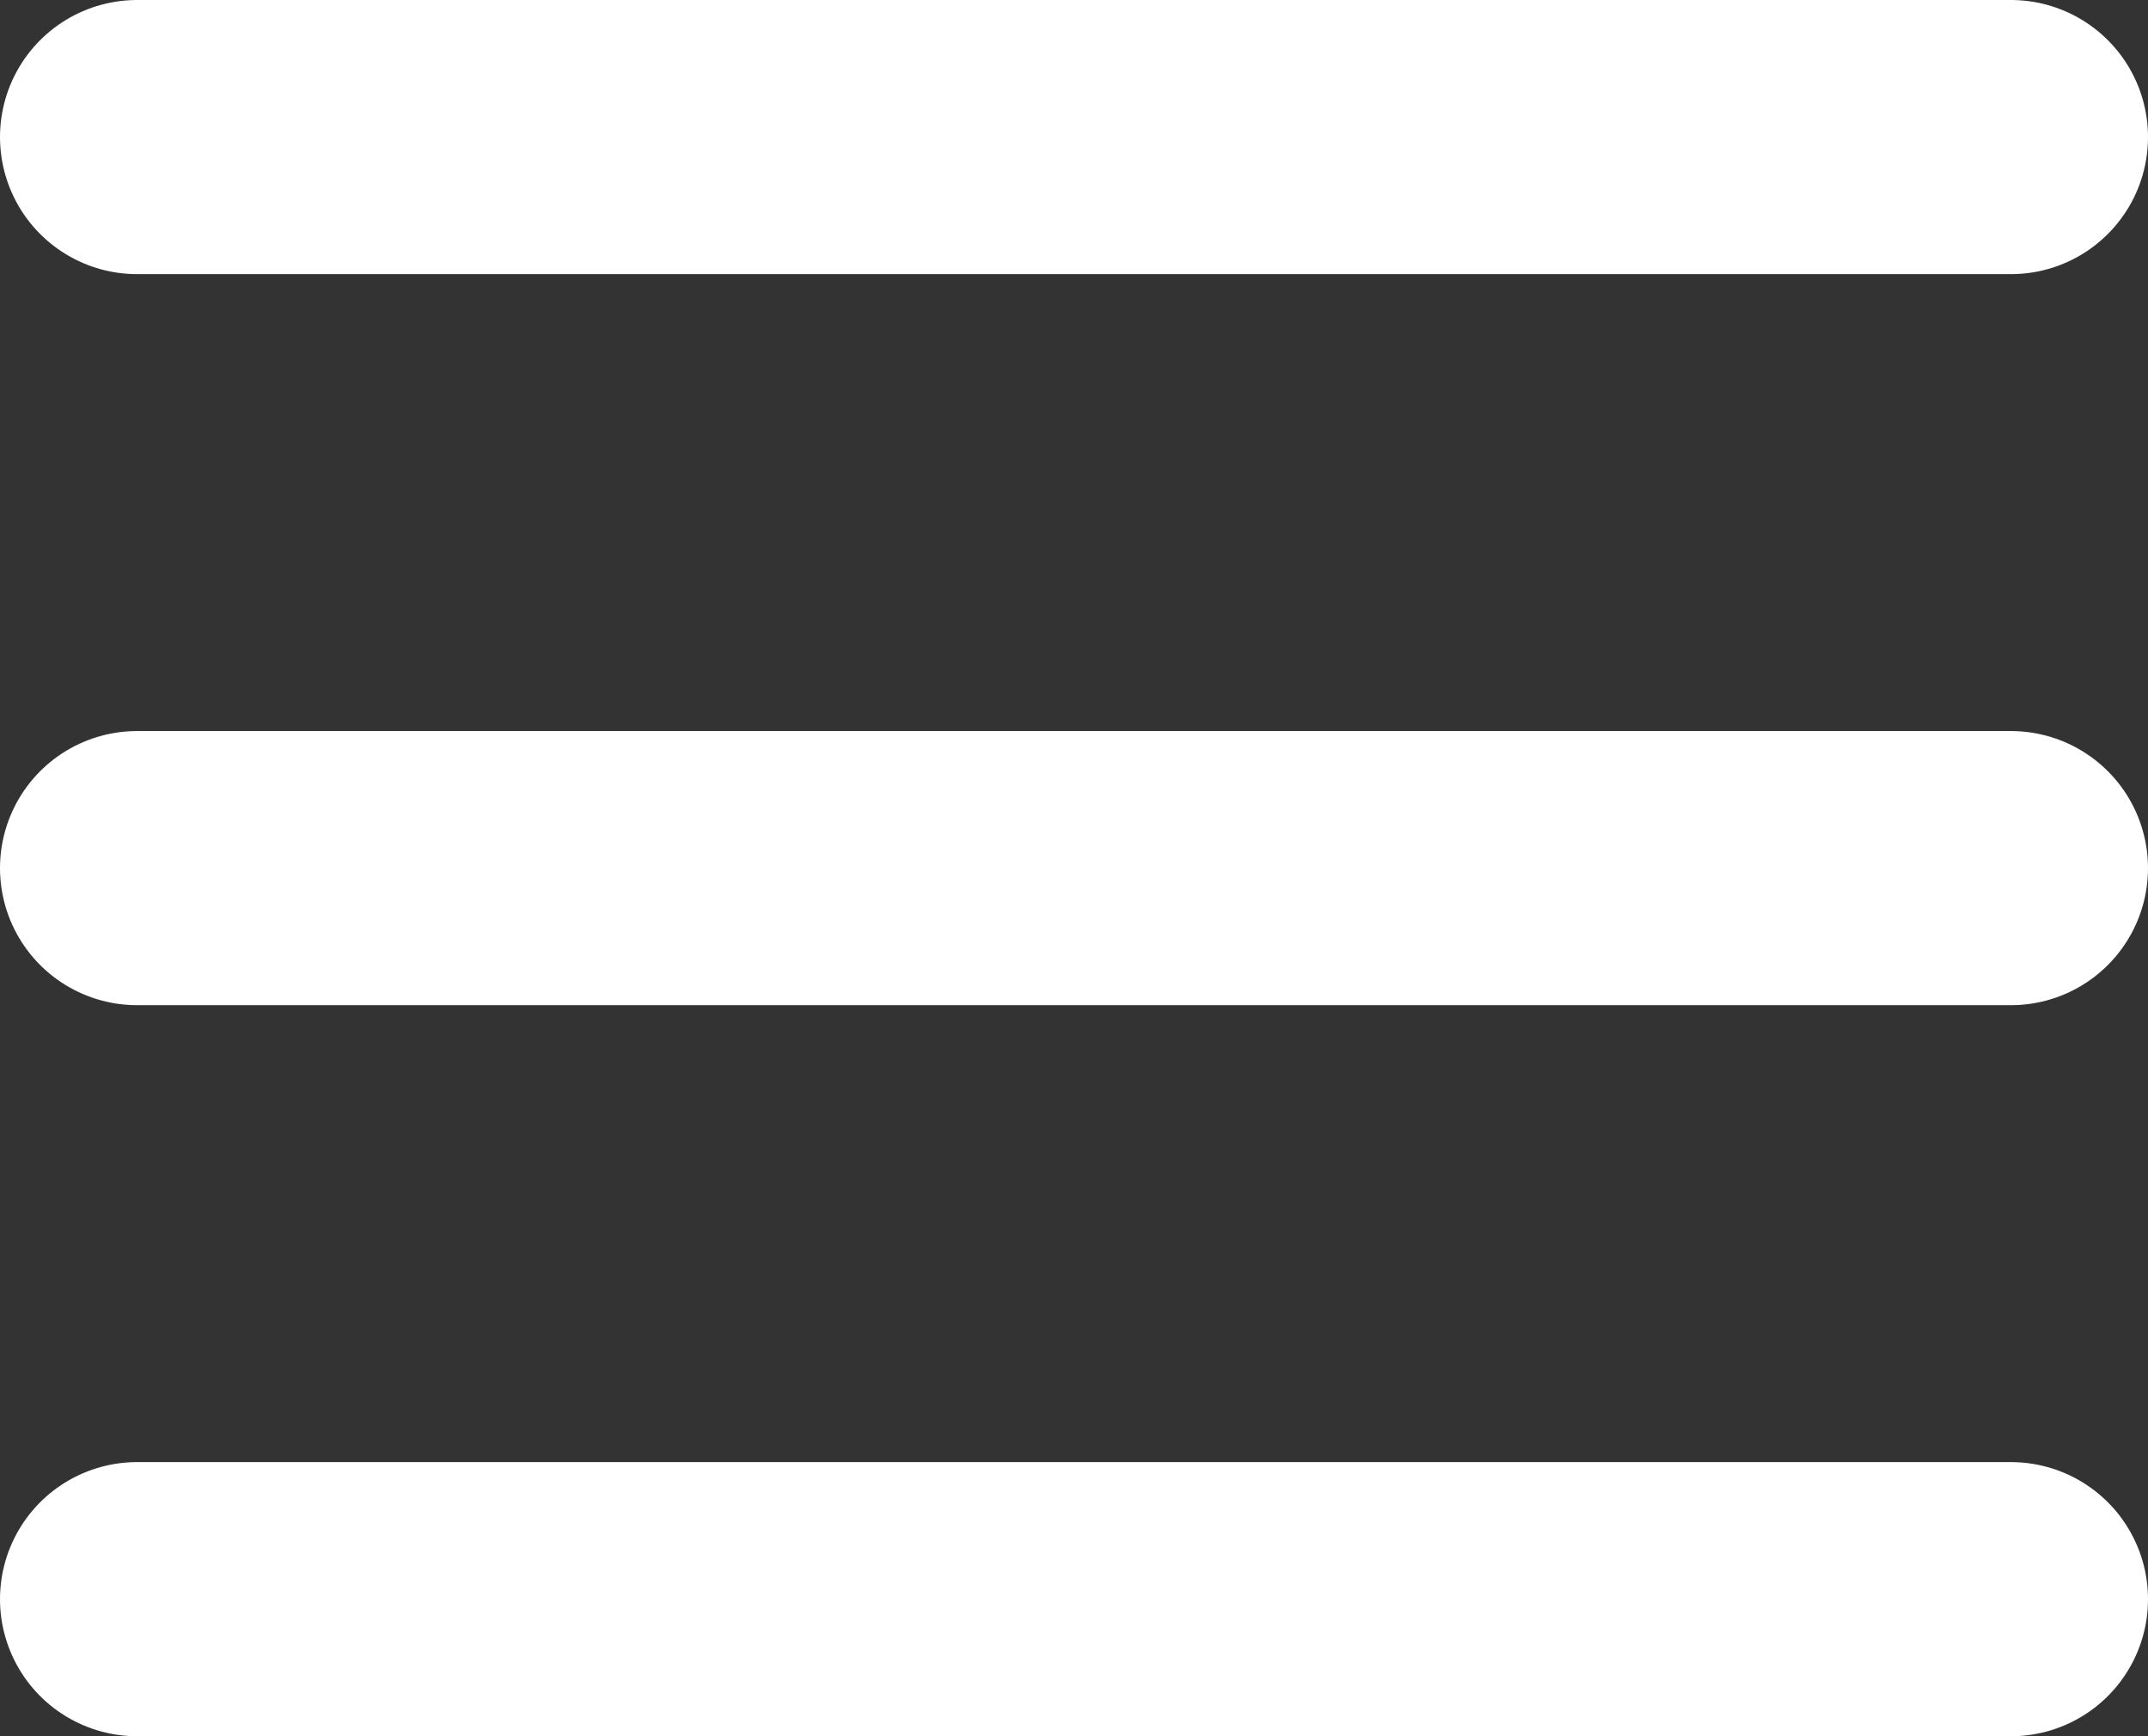
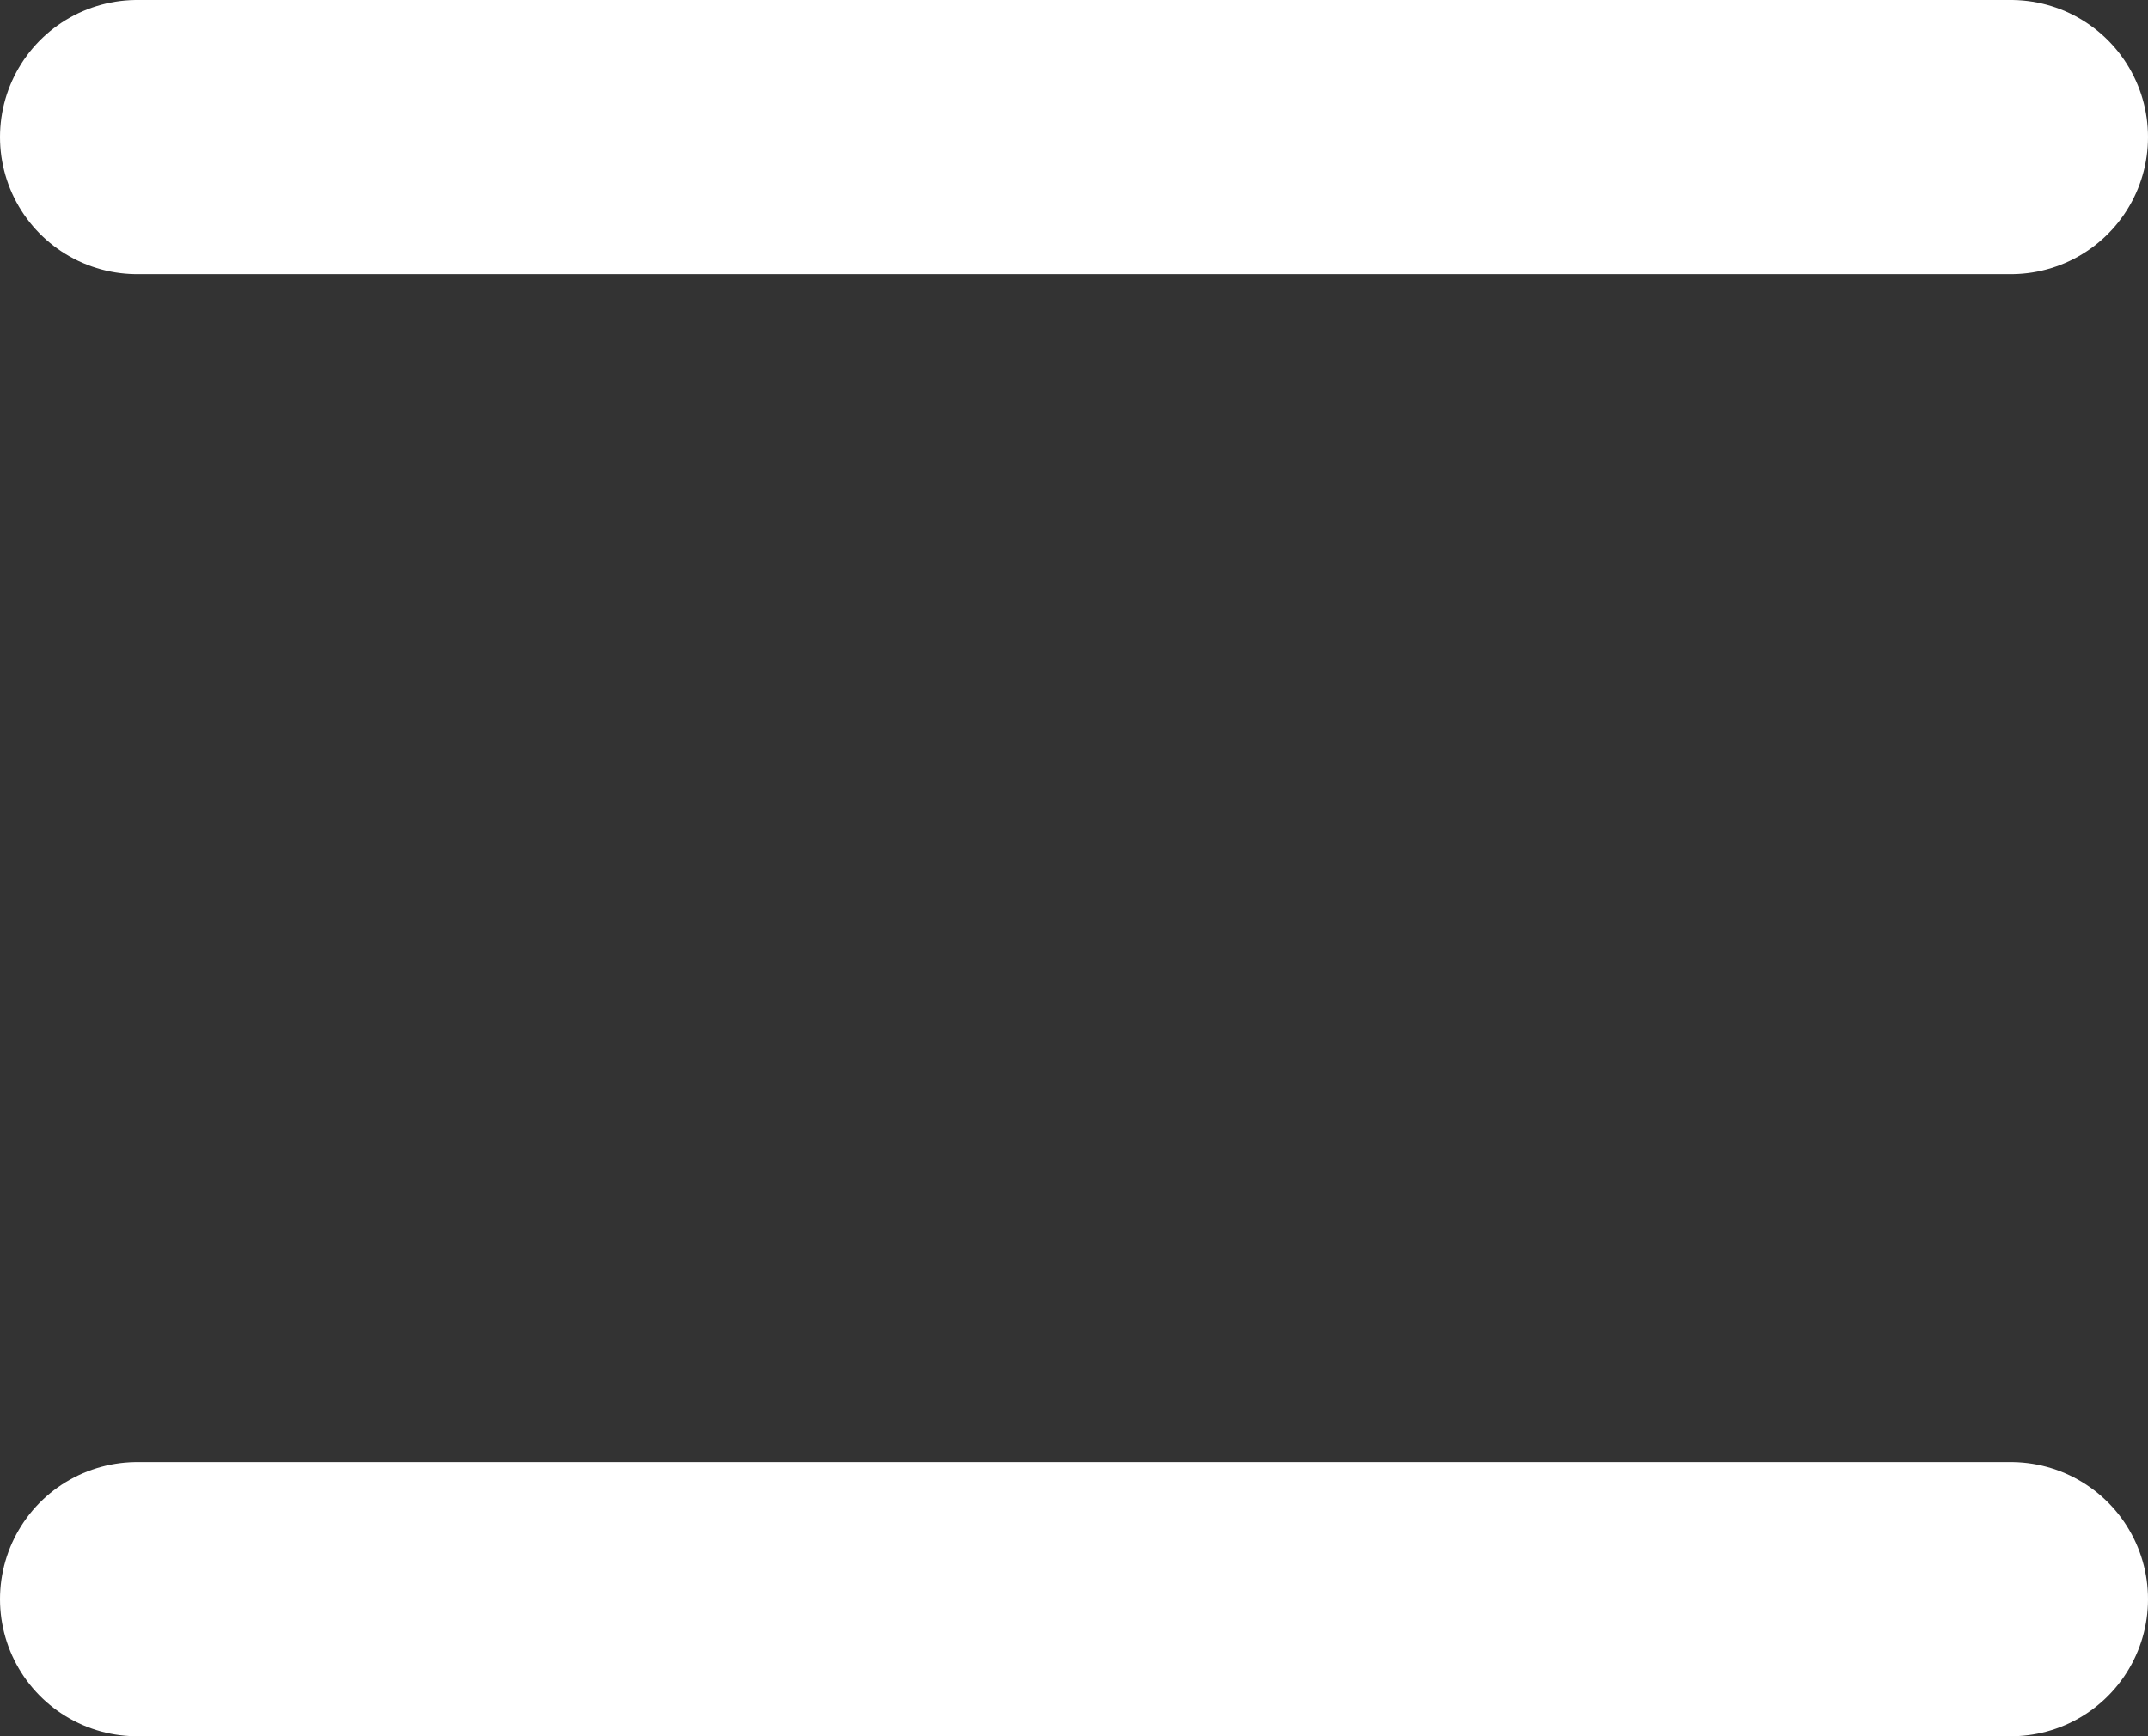
<svg xmlns="http://www.w3.org/2000/svg" width="23.5" height="19" viewBox="0 0 23.5 19">
  <rect x="0" y="0" width="23.5" height="19" fill="#333333" stroke="none" />
  <g transform="translate(-11 -29)">
    <line x2="20.5" transform="translate(12.5 30.5)" fill="none" stroke="#fff" stroke-linecap="round" stroke-width="3" />
-     <line x2="20.5" transform="translate(12.5 38.5)" fill="none" stroke="#fff" stroke-linecap="round" stroke-width="3" />
    <line x2="20.5" transform="translate(12.5 46.5)" fill="none" stroke="#fff" stroke-linecap="round" stroke-width="3" />
  </g>
</svg>